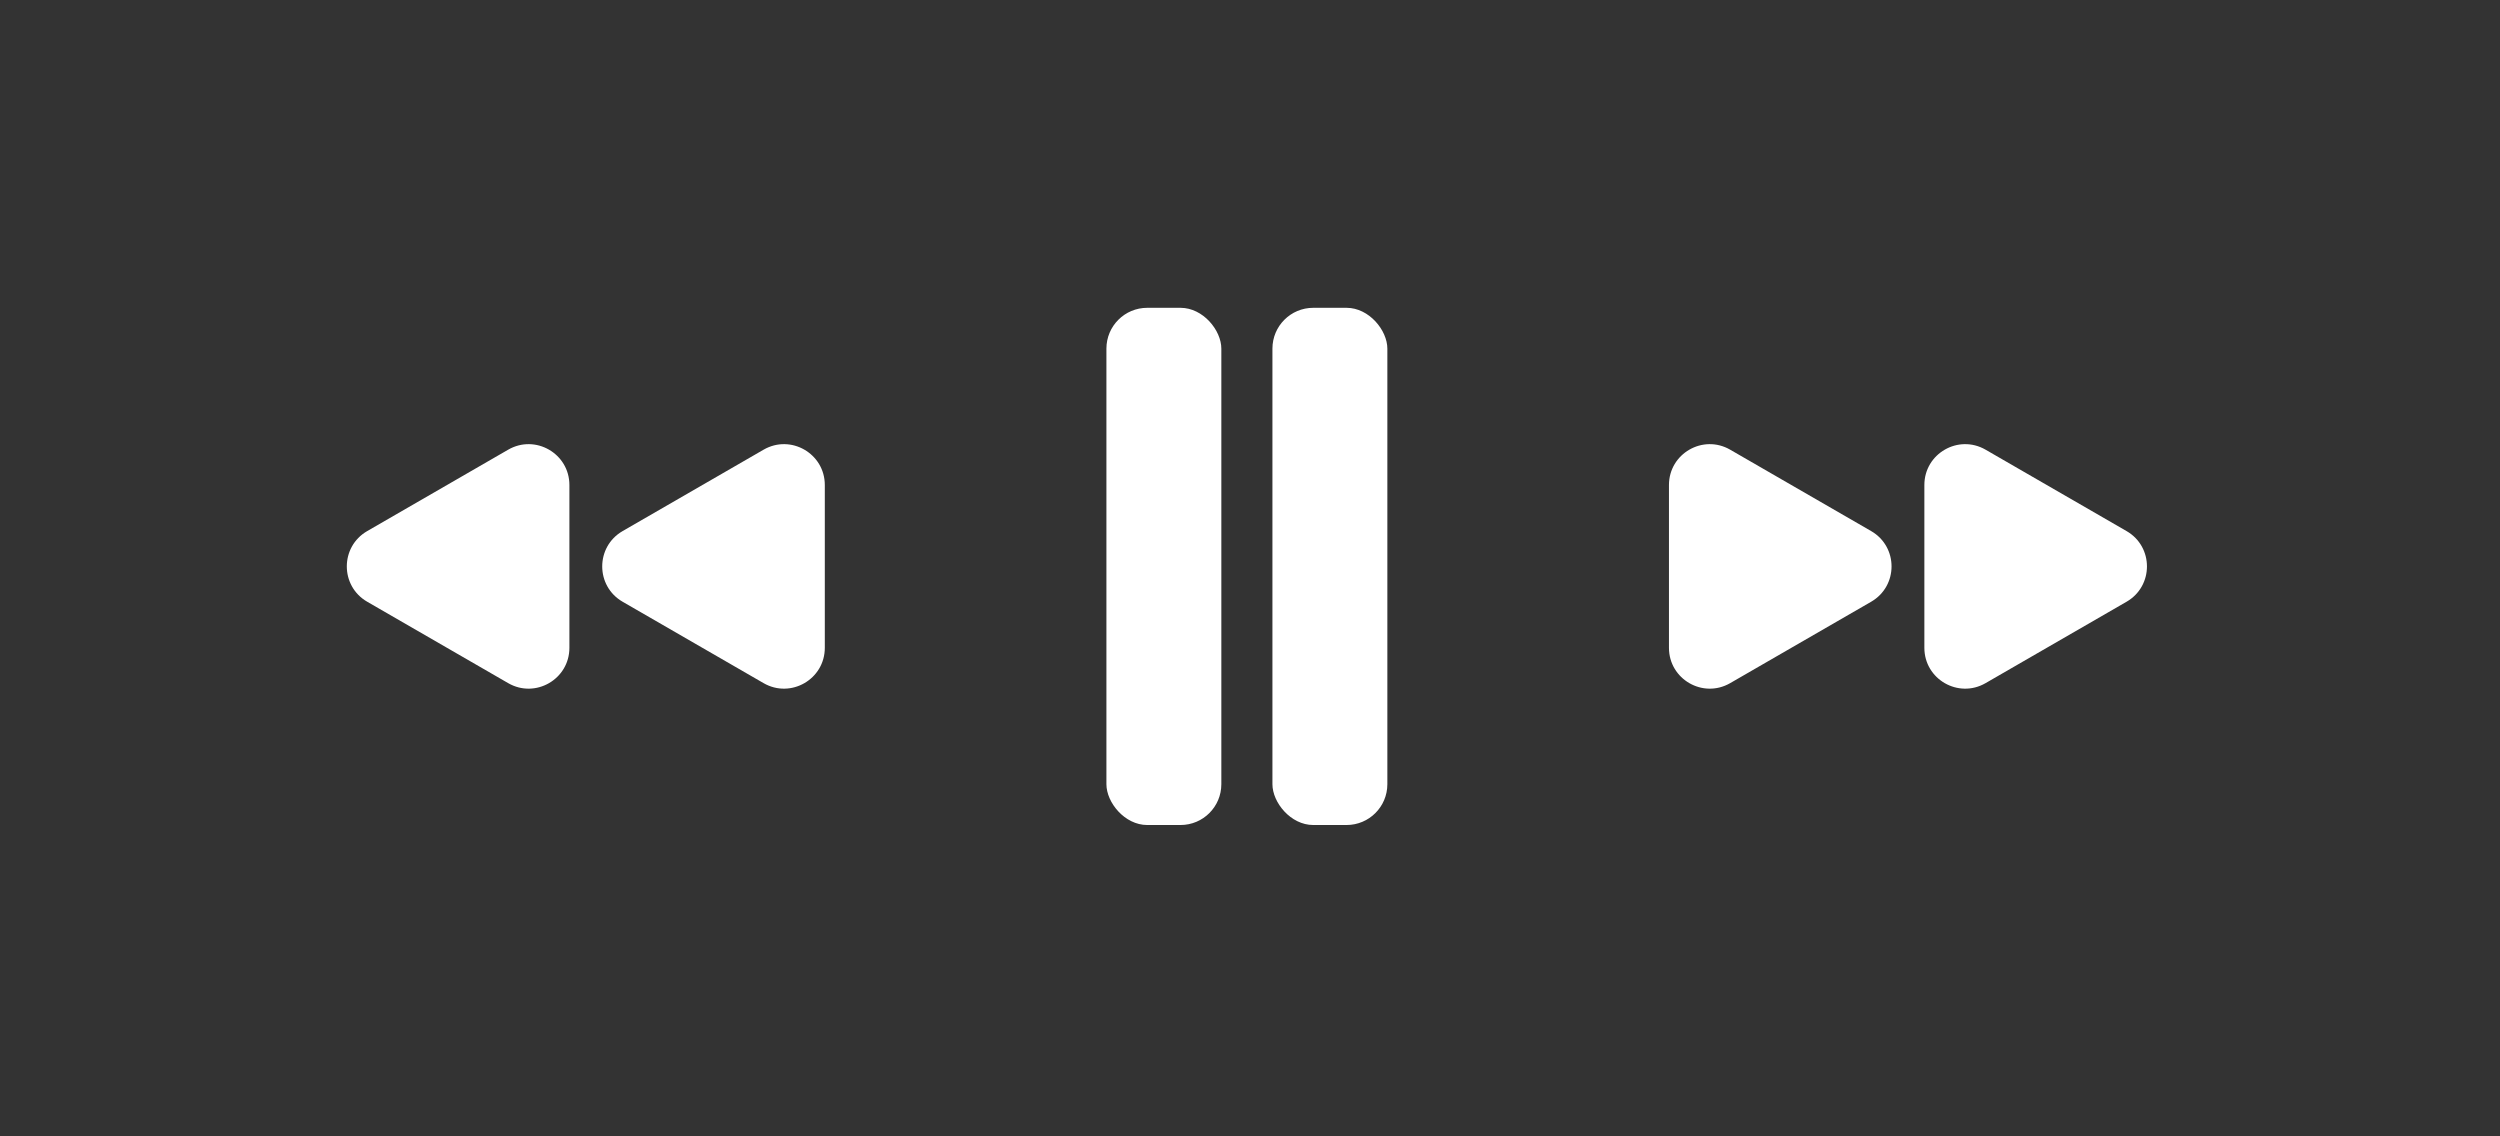
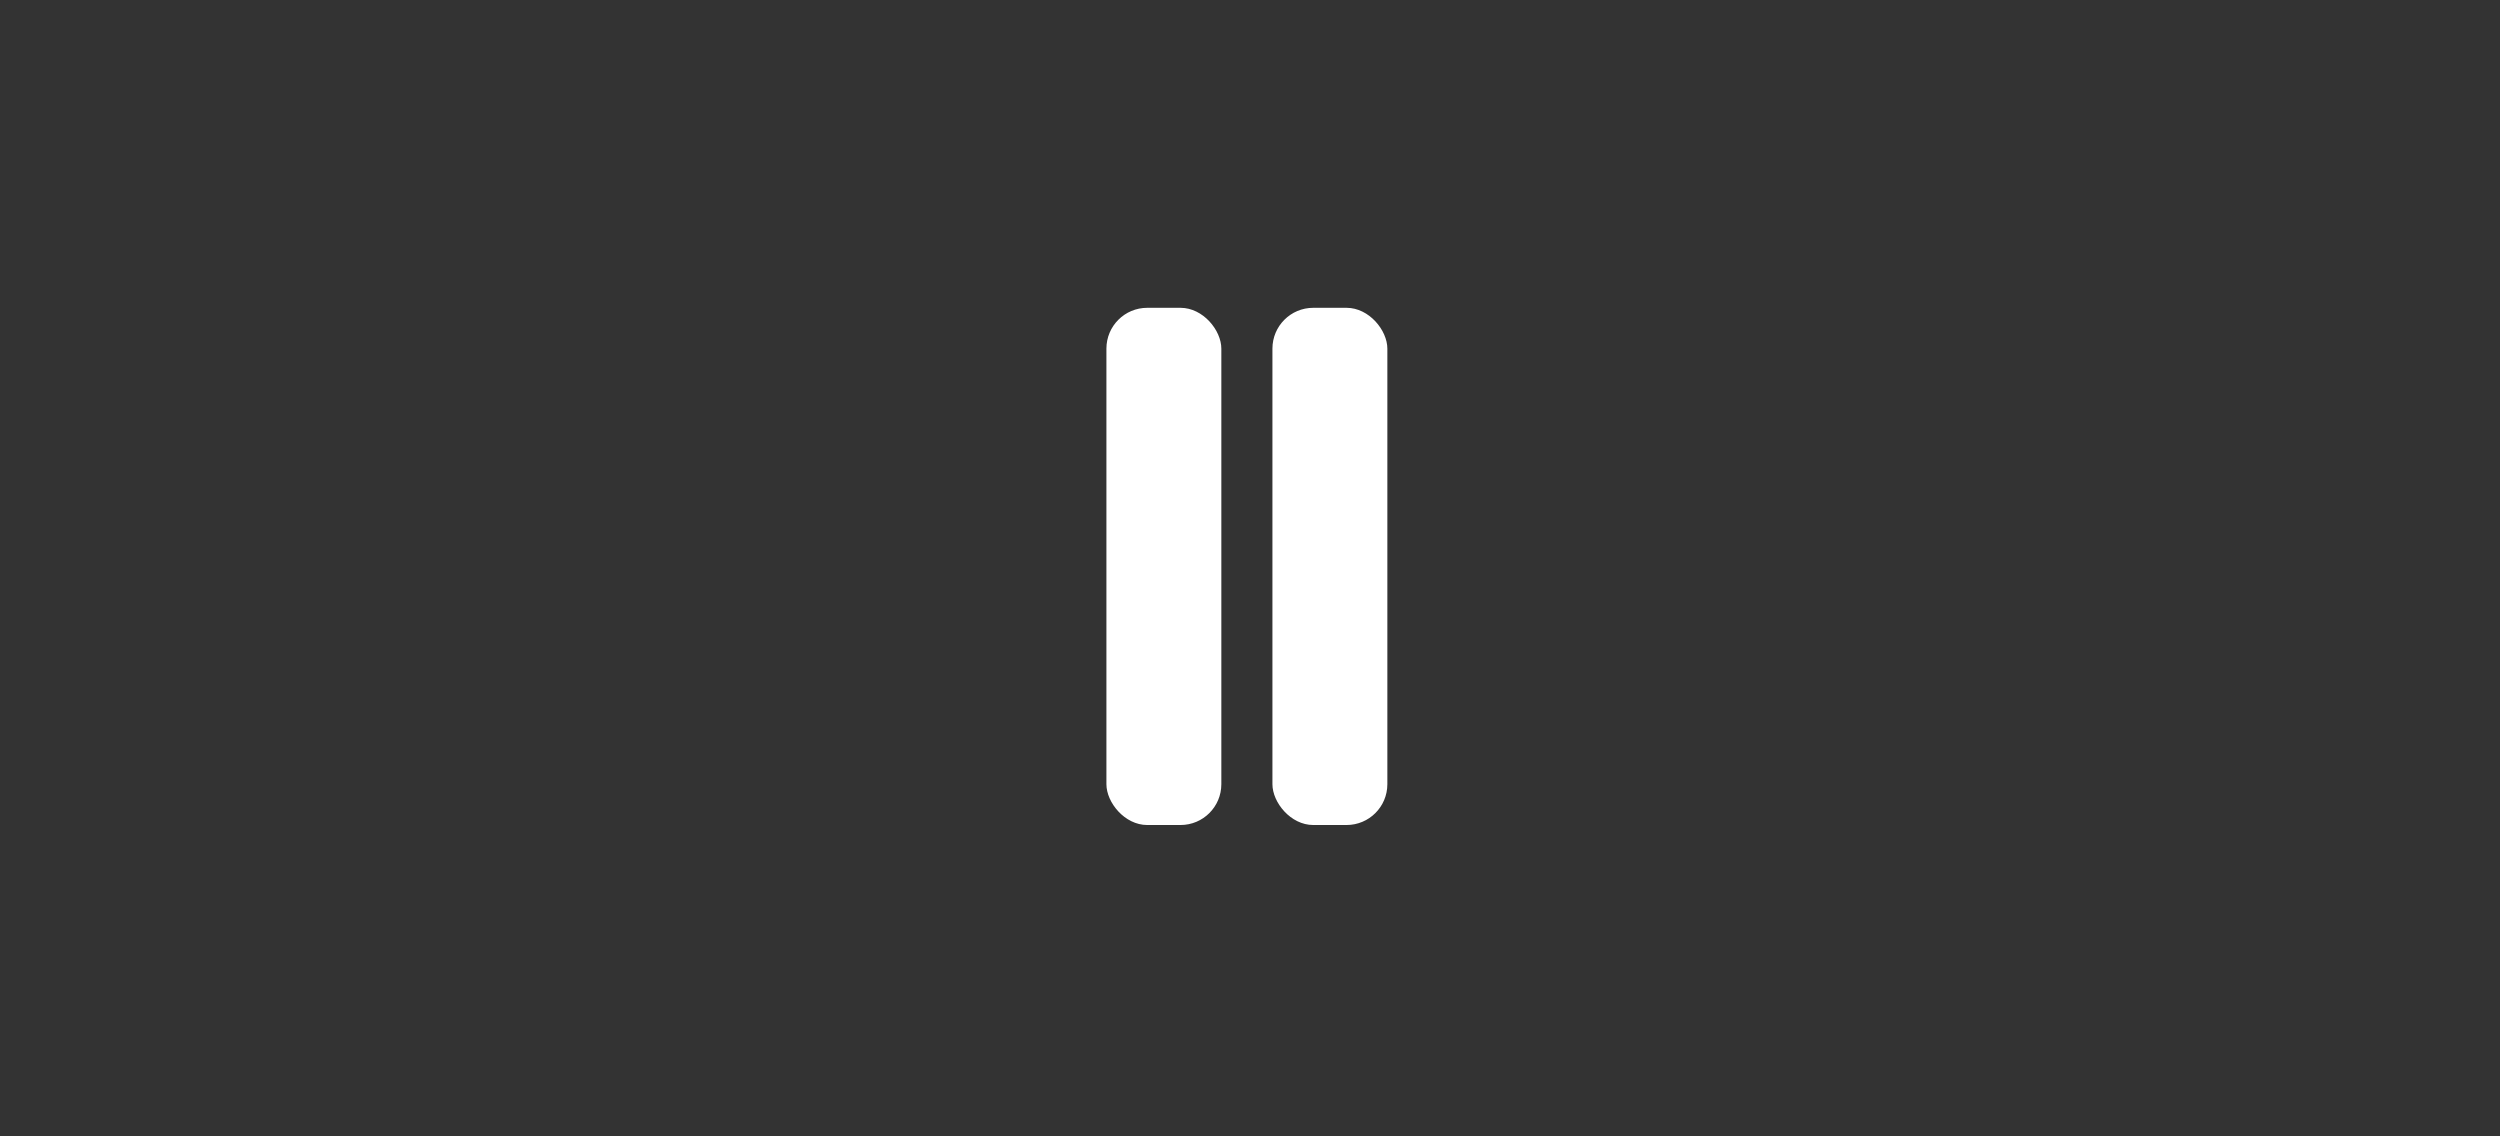
<svg xmlns="http://www.w3.org/2000/svg" width="209" height="95" viewBox="0 0 209 95" fill="none">
  <rect x="0" y="0" width="209" height="95" fill="#333333" stroke="none" />
-   <path d="M52.051 50.306C49.777 48.993 49.777 45.711 52.051 44.398L63.837 37.593C66.111 36.28 68.954 37.921 68.954 40.547L68.954 54.157C68.954 56.783 66.111 58.424 63.837 57.111L52.051 50.306Z" fill="white" />
-   <path d="M30.699 50.306C28.425 48.993 28.425 45.711 30.699 44.398L42.485 37.593C44.759 36.28 47.602 37.921 47.602 40.547L47.602 54.157C47.602 56.783 44.759 58.424 42.485 57.111L30.699 50.306Z" fill="white" />
  <rect x="92.496" y="25.733" width="9.608" height="43.238" rx="3.411" fill="white" />
  <rect x="106.375" y="25.733" width="9.608" height="43.238" rx="3.411" fill="white" />
-   <path d="M156.428 44.398C158.702 45.711 158.702 48.993 156.428 50.306L144.641 57.111C142.367 58.424 139.525 56.783 139.525 54.157L139.525 40.547C139.525 37.921 142.367 36.28 144.641 37.593L156.428 44.398Z" fill="white" />
-   <path d="M177.78 44.398C180.054 45.711 180.054 48.993 177.78 50.306L165.993 57.111C163.719 58.424 160.877 56.783 160.877 54.157L160.877 40.547C160.877 37.921 163.719 36.28 165.993 37.593L177.78 44.398Z" fill="white" />
</svg>